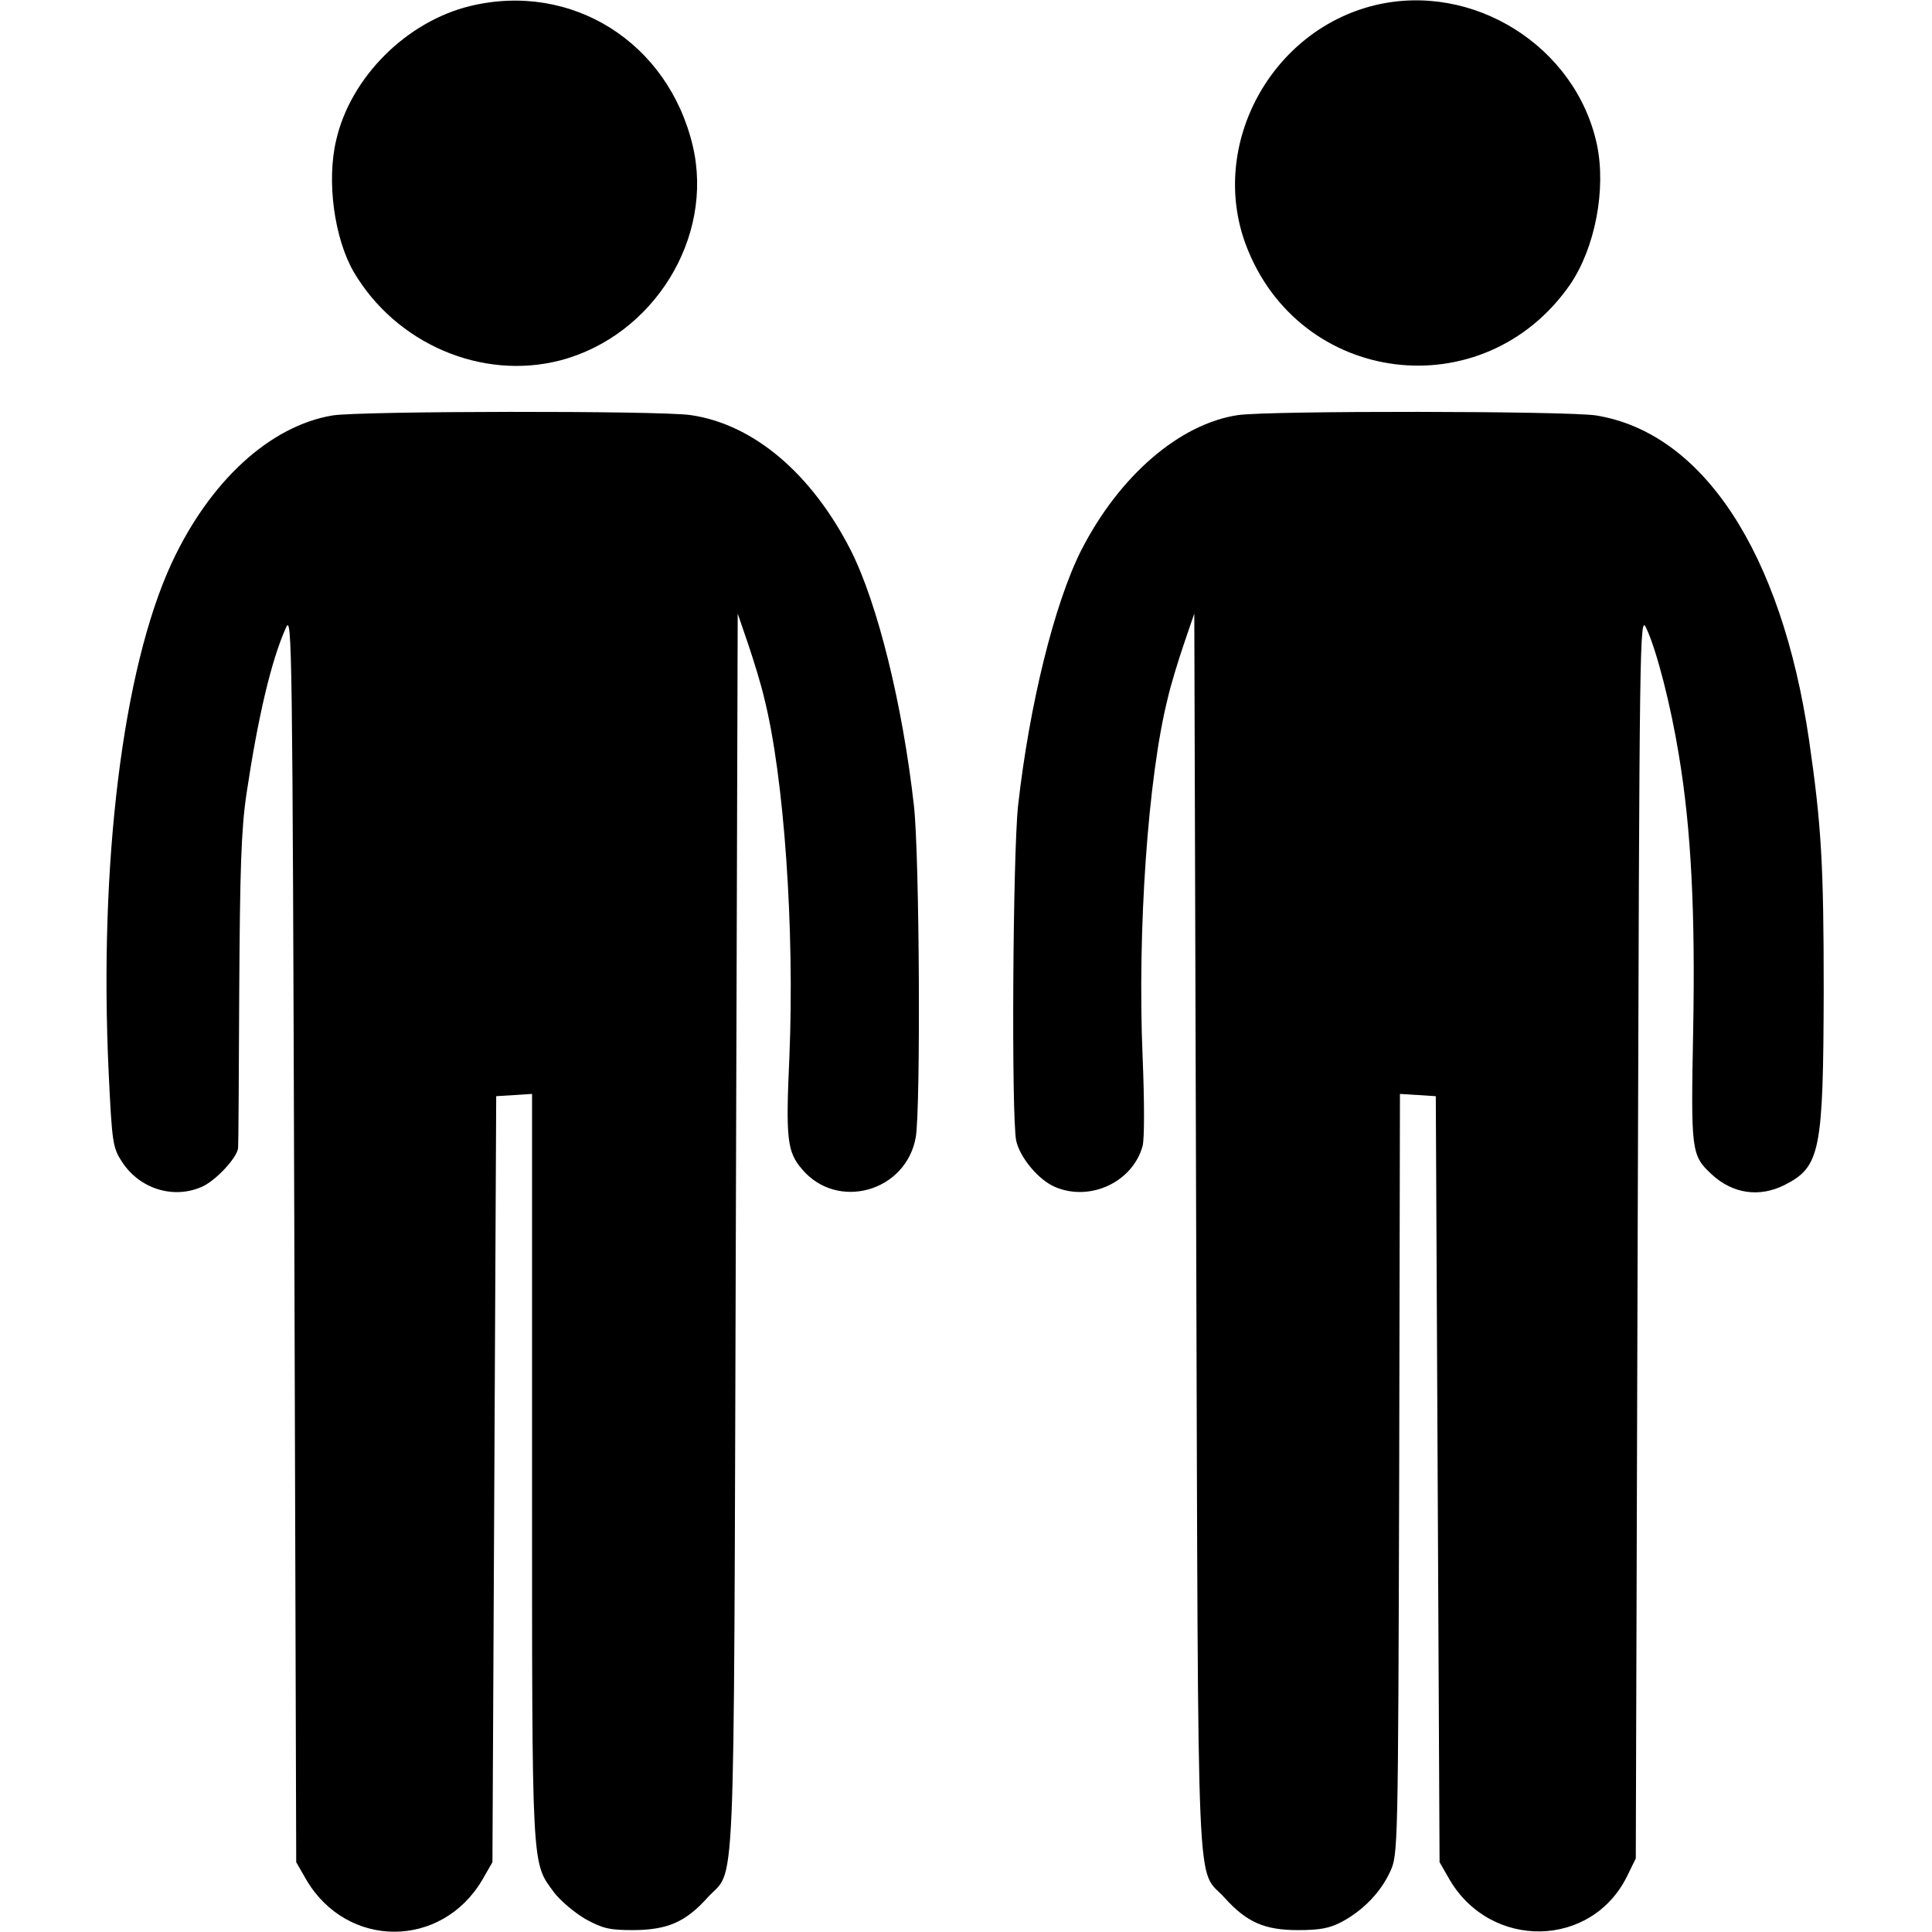
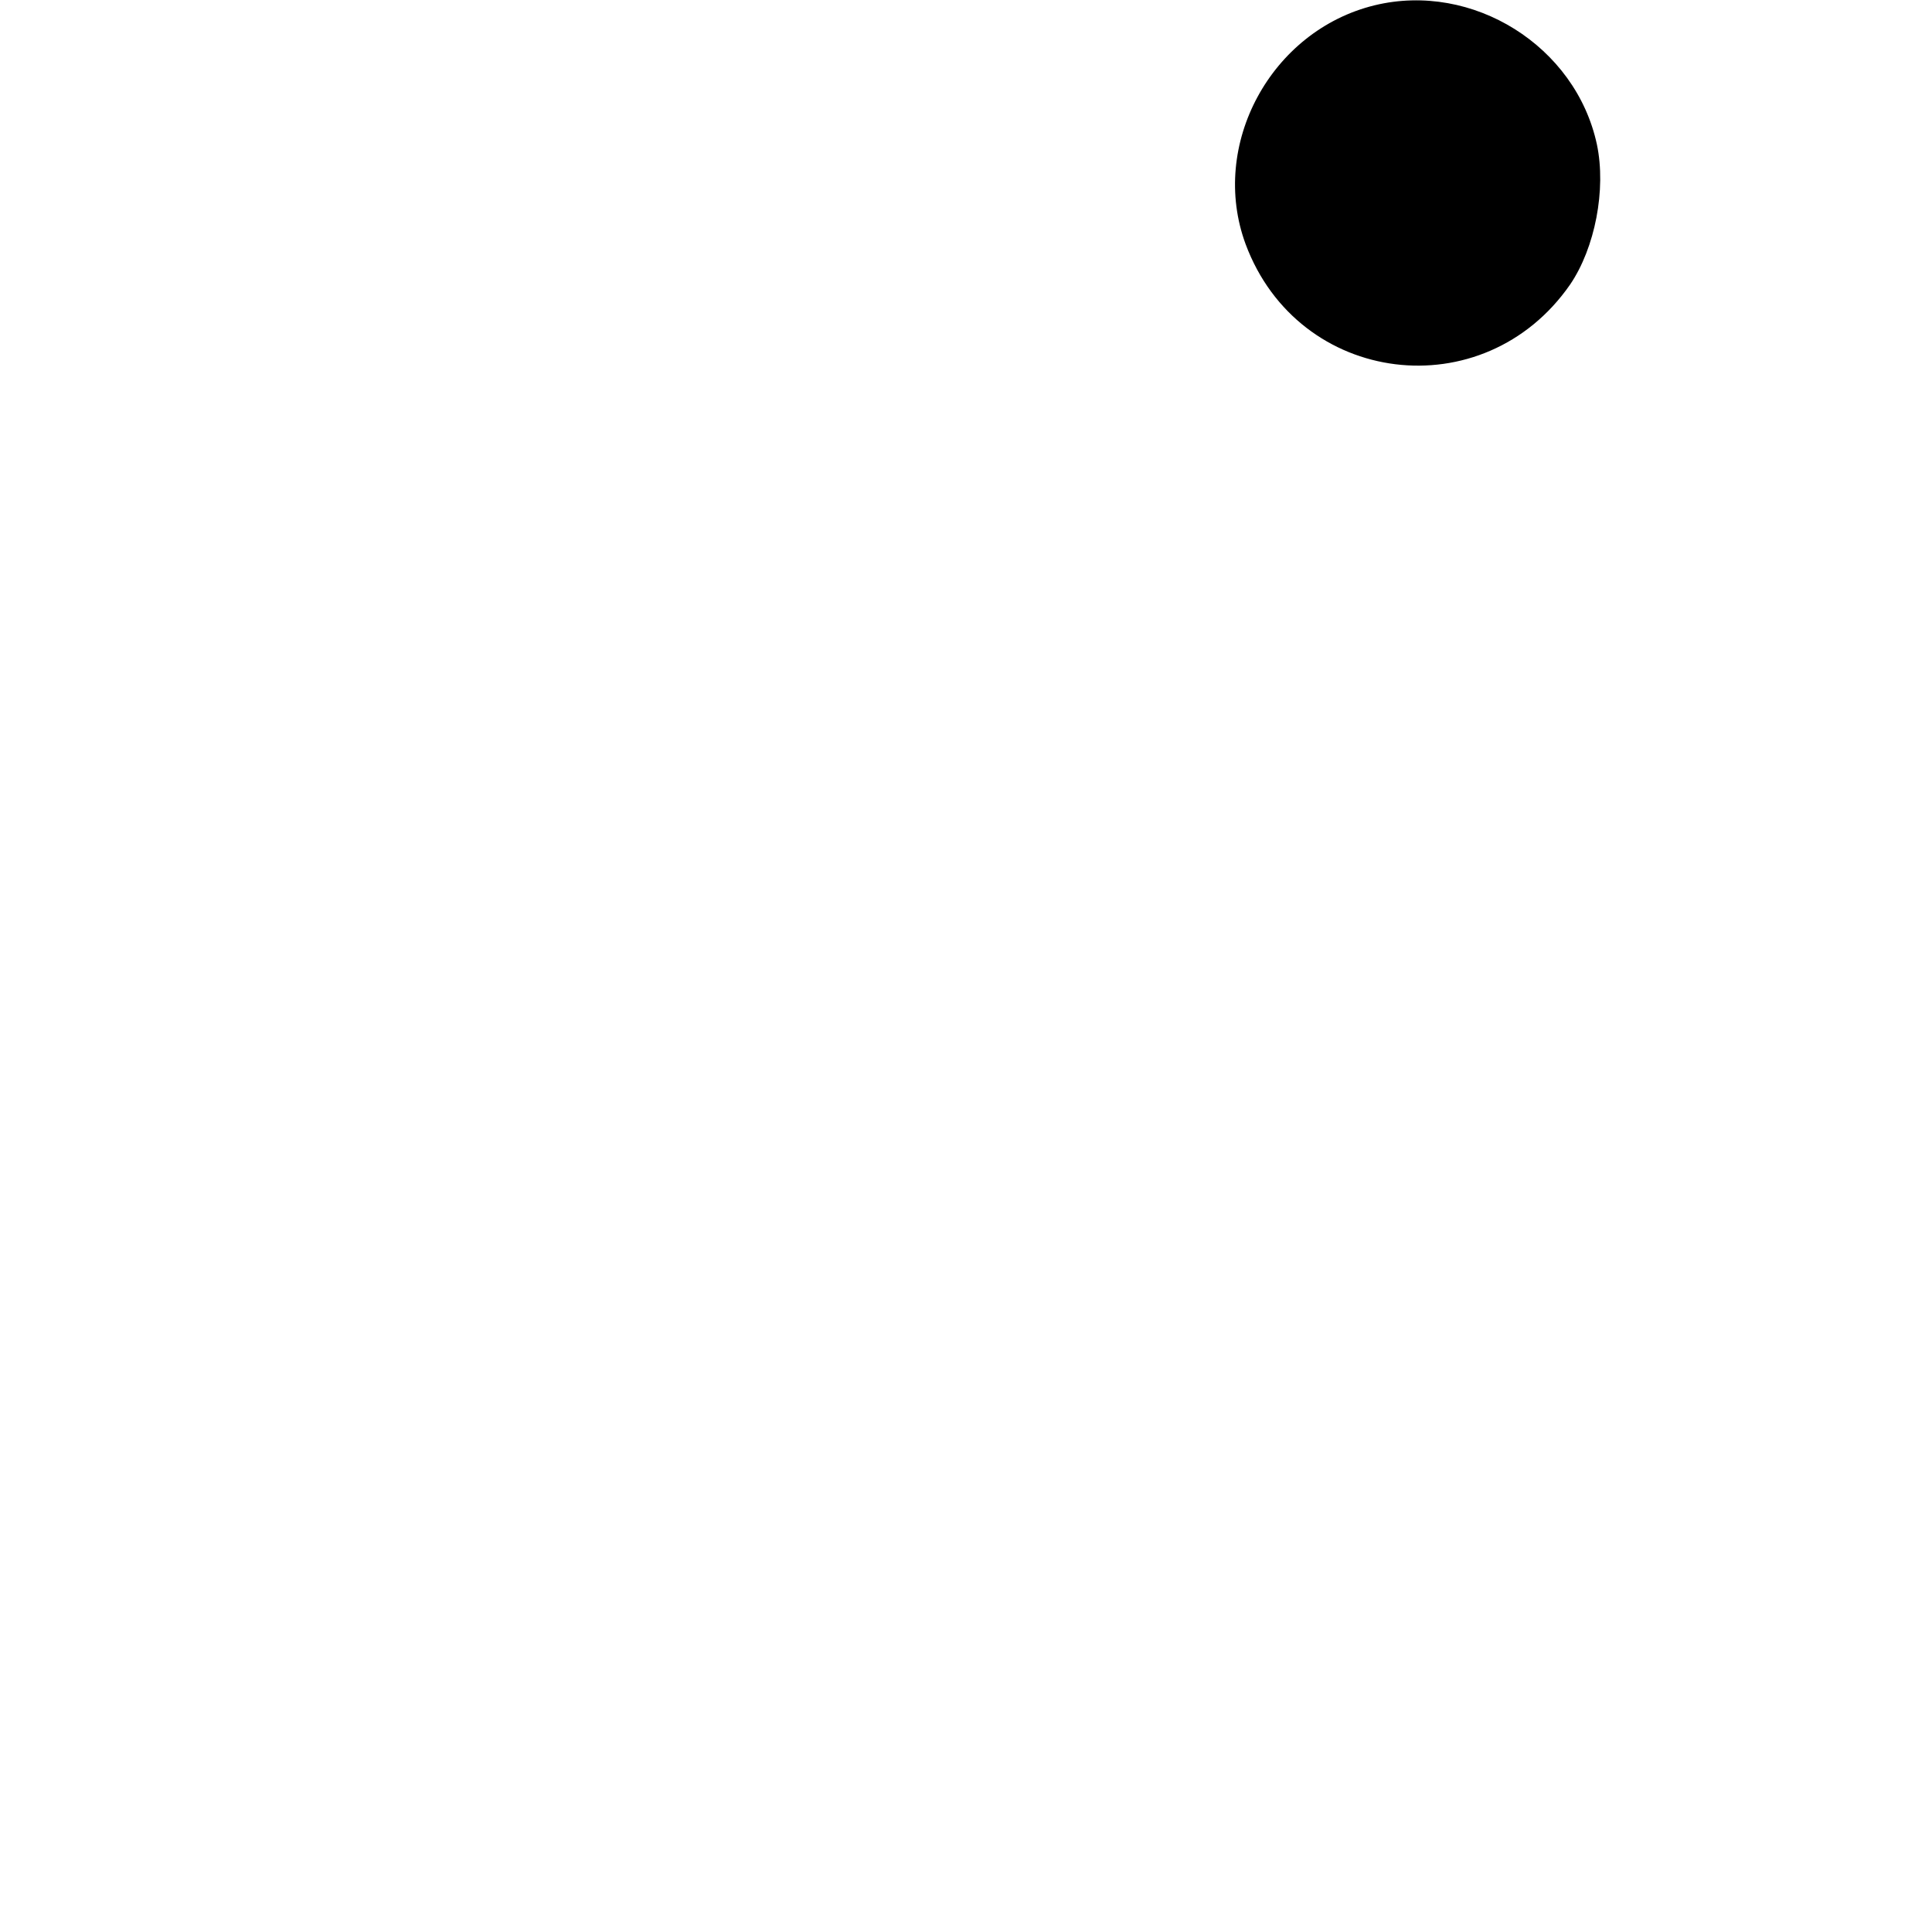
<svg xmlns="http://www.w3.org/2000/svg" version="1.0" width="512pt" height="512pt" viewBox="0 0 512 512" preserveAspectRatio="xMidYMid meet">
  <g transform="translate(0,512) scale(0.1,-0.1)" fill="#000000" stroke="none">
-     <path d="M1246 5104 c-169 -41 -317 -189 -355 -355 -26 -109 -5 -260 46 -349 112 -191 340 -289 548 -235 247 65 408 325 351 568 -65 275 -321 436 -590 371z" />
    <path d="M3643 5106 c-275 -67 -439 -370 -342 -633 140 -376 631 -437 860 -107 66 97 96 252 71 371 -56 261 -329 432 -589 369z" />
-     <path d="M881 4019 c-166 -28 -325 -174 -426 -391 -130 -281 -193 -797 -167 -1351 9 -188 11 -199 36 -237 46 -70 134 -98 209 -66 37 15 96 78 98 104 1 9 2 197 3 417 2 321 5 424 19 520 31 207 66 355 105 442 16 36 17 -38 22 -1617 l5 -1655 27 -47 c108 -183 358 -183 466 0 l27 47 5 1015 5 1015 48 3 47 3 0 -989 c0 -1083 -2 -1045 59 -1128 17 -22 54 -53 83 -70 46 -25 63 -29 128 -29 89 1 136 21 194 85 77 86 70 -75 76 1760 l5 1644 27 -79 c15 -44 35 -109 43 -144 53 -209 81 -613 67 -951 -10 -219 -6 -252 33 -298 94 -112 277 -60 302 85 13 80 10 744 -5 878 -30 267 -96 535 -167 676 -104 204 -258 335 -425 359 -82 12 -876 11 -949 -1z" />
-     <path d="M3281 4020 c-155 -23 -315 -161 -416 -359 -71 -141 -137 -409 -167 -676 -14 -132 -18 -822 -5 -888 10 -45 60 -105 104 -123 93 -39 205 14 231 109 5 19 5 117 0 237 -14 334 14 741 67 951 8 35 28 100 43 144 l27 79 5 -1644 c6 -1835 -1 -1674 76 -1760 58 -64 105 -85 194 -85 58 0 84 5 116 22 56 30 103 78 128 133 21 45 21 55 24 1053 l2 1008 48 -3 47 -3 5 -1015 5 -1015 27 -47 c110 -186 376 -181 470 10 l23 47 5 1650 c5 1606 5 1649 23 1610 28 -60 65 -206 86 -335 33 -197 44 -420 38 -735 -6 -316 -5 -327 49 -377 56 -52 127 -62 194 -28 94 48 102 89 103 515 0 333 -6 438 -39 665 -73 496 -281 813 -564 859 -75 12 -866 13 -949 1z" />
  </g>
</svg>